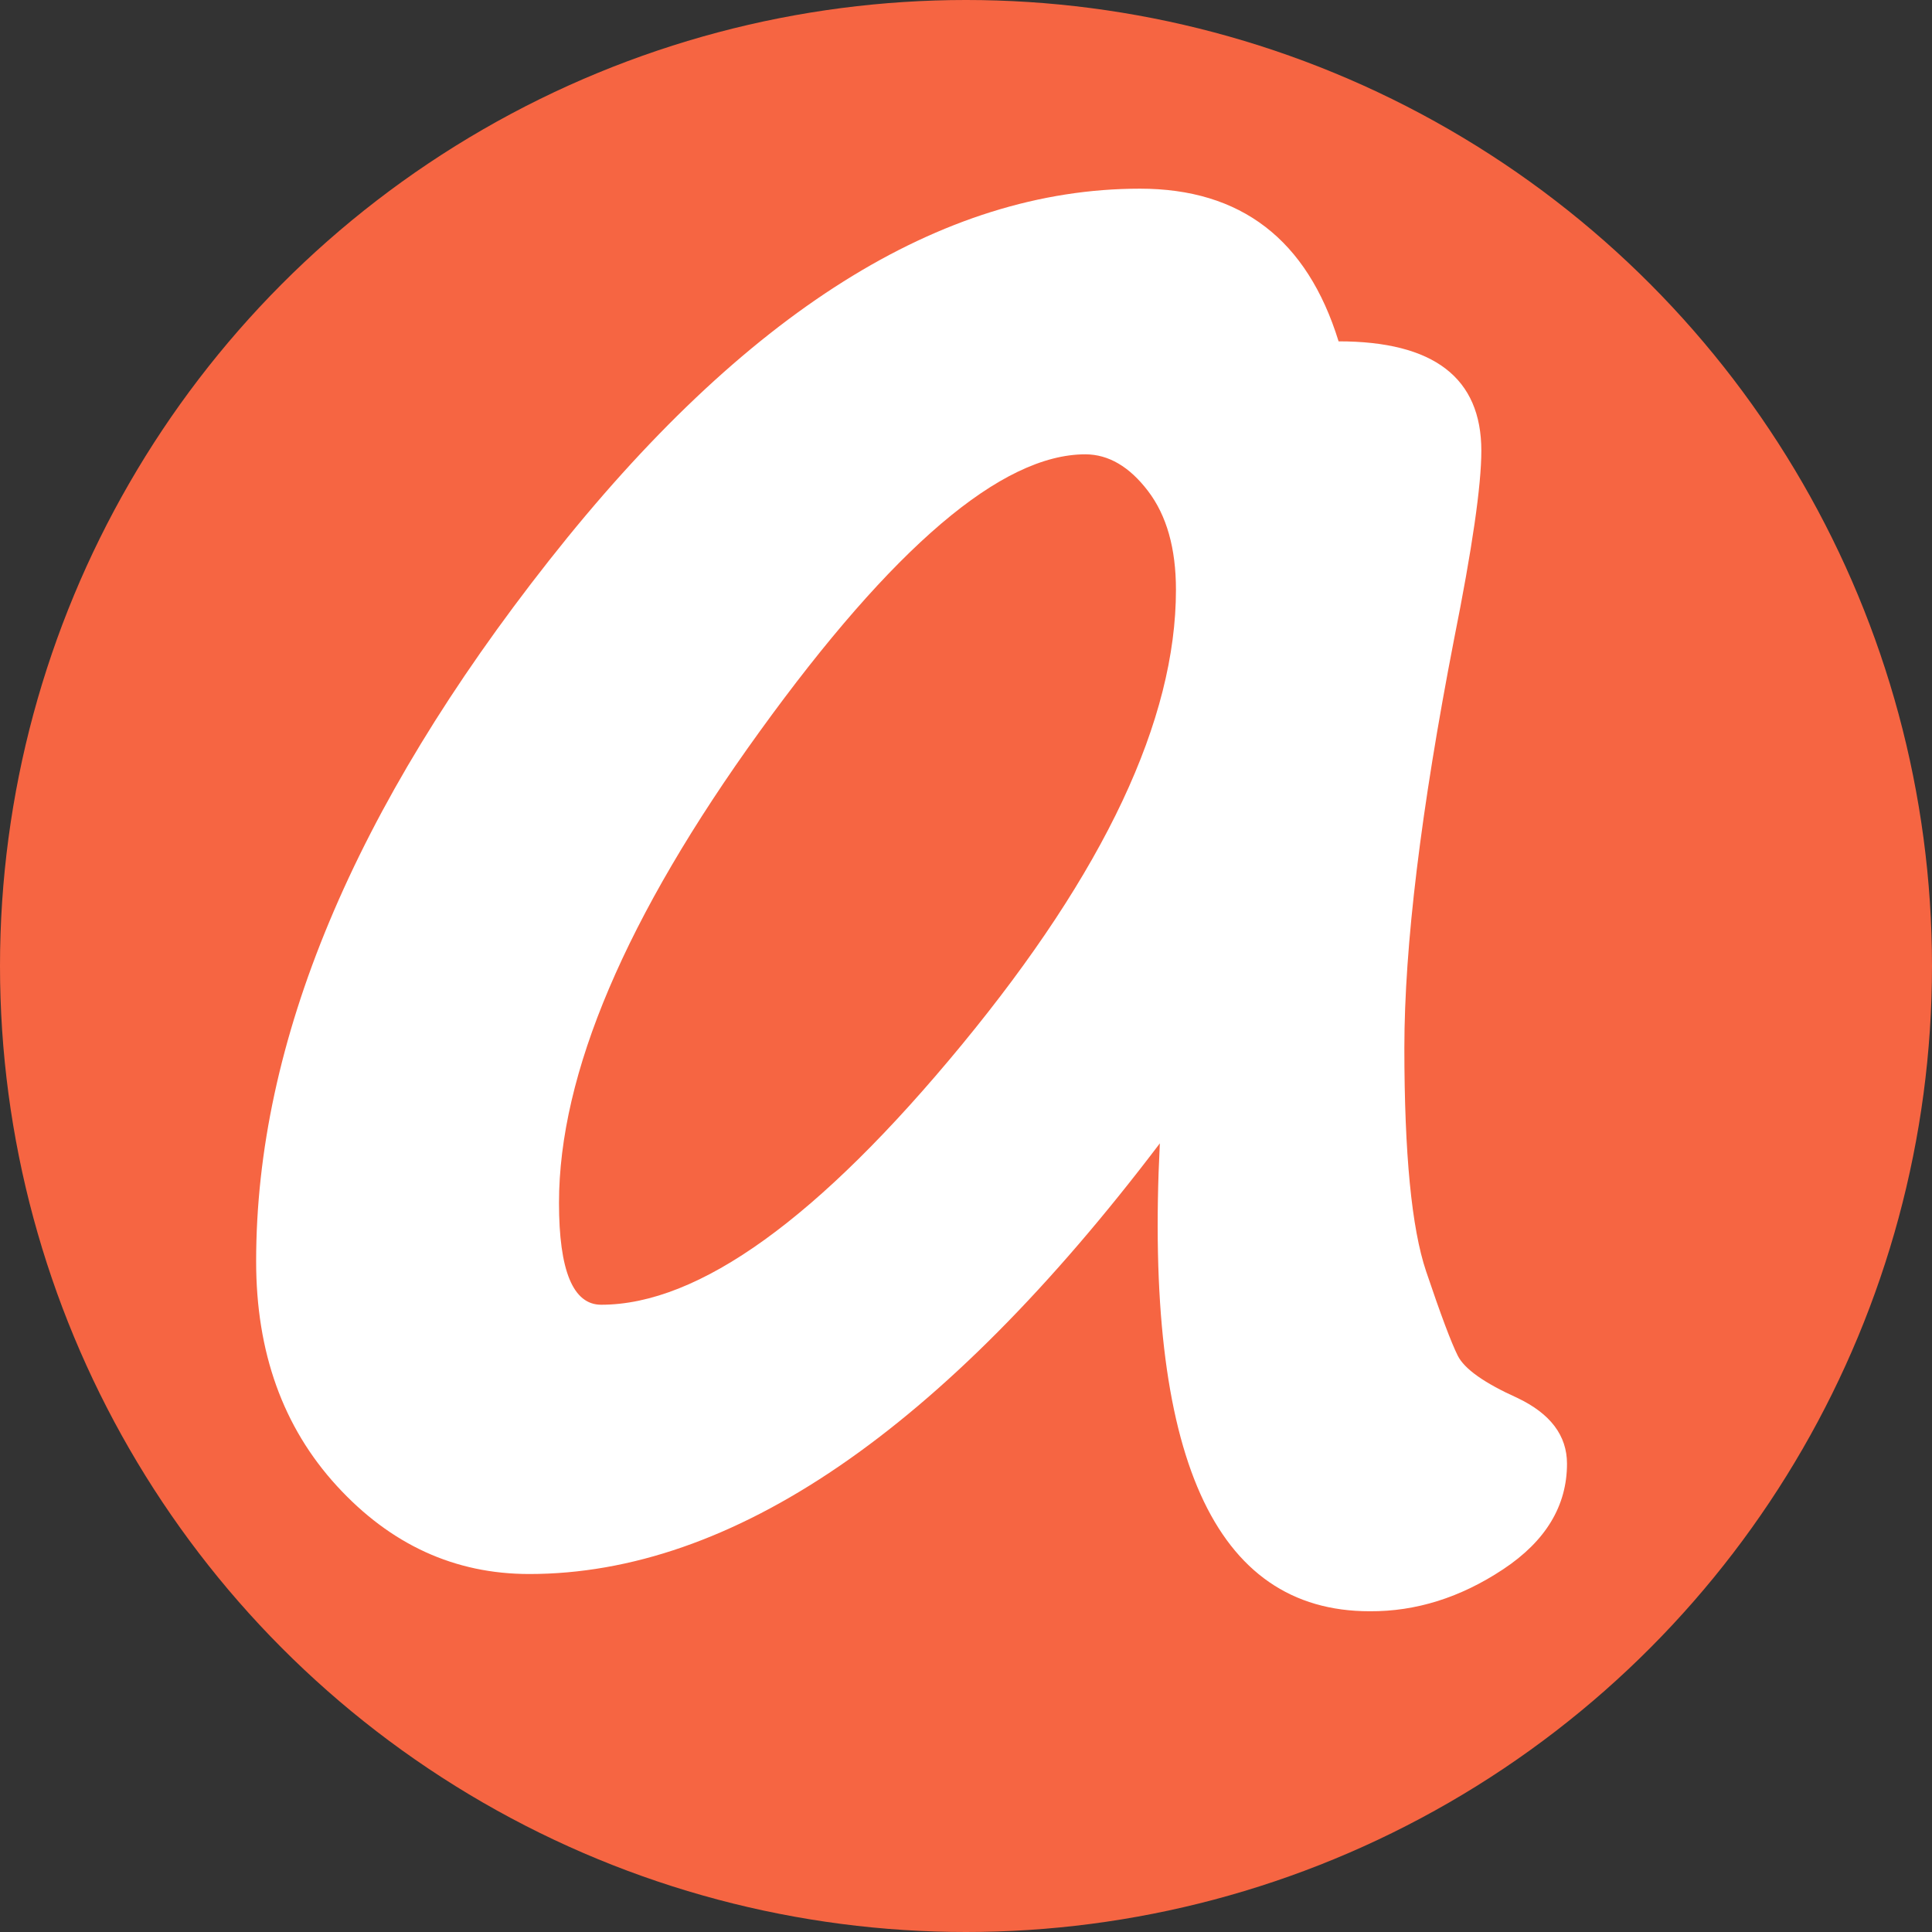
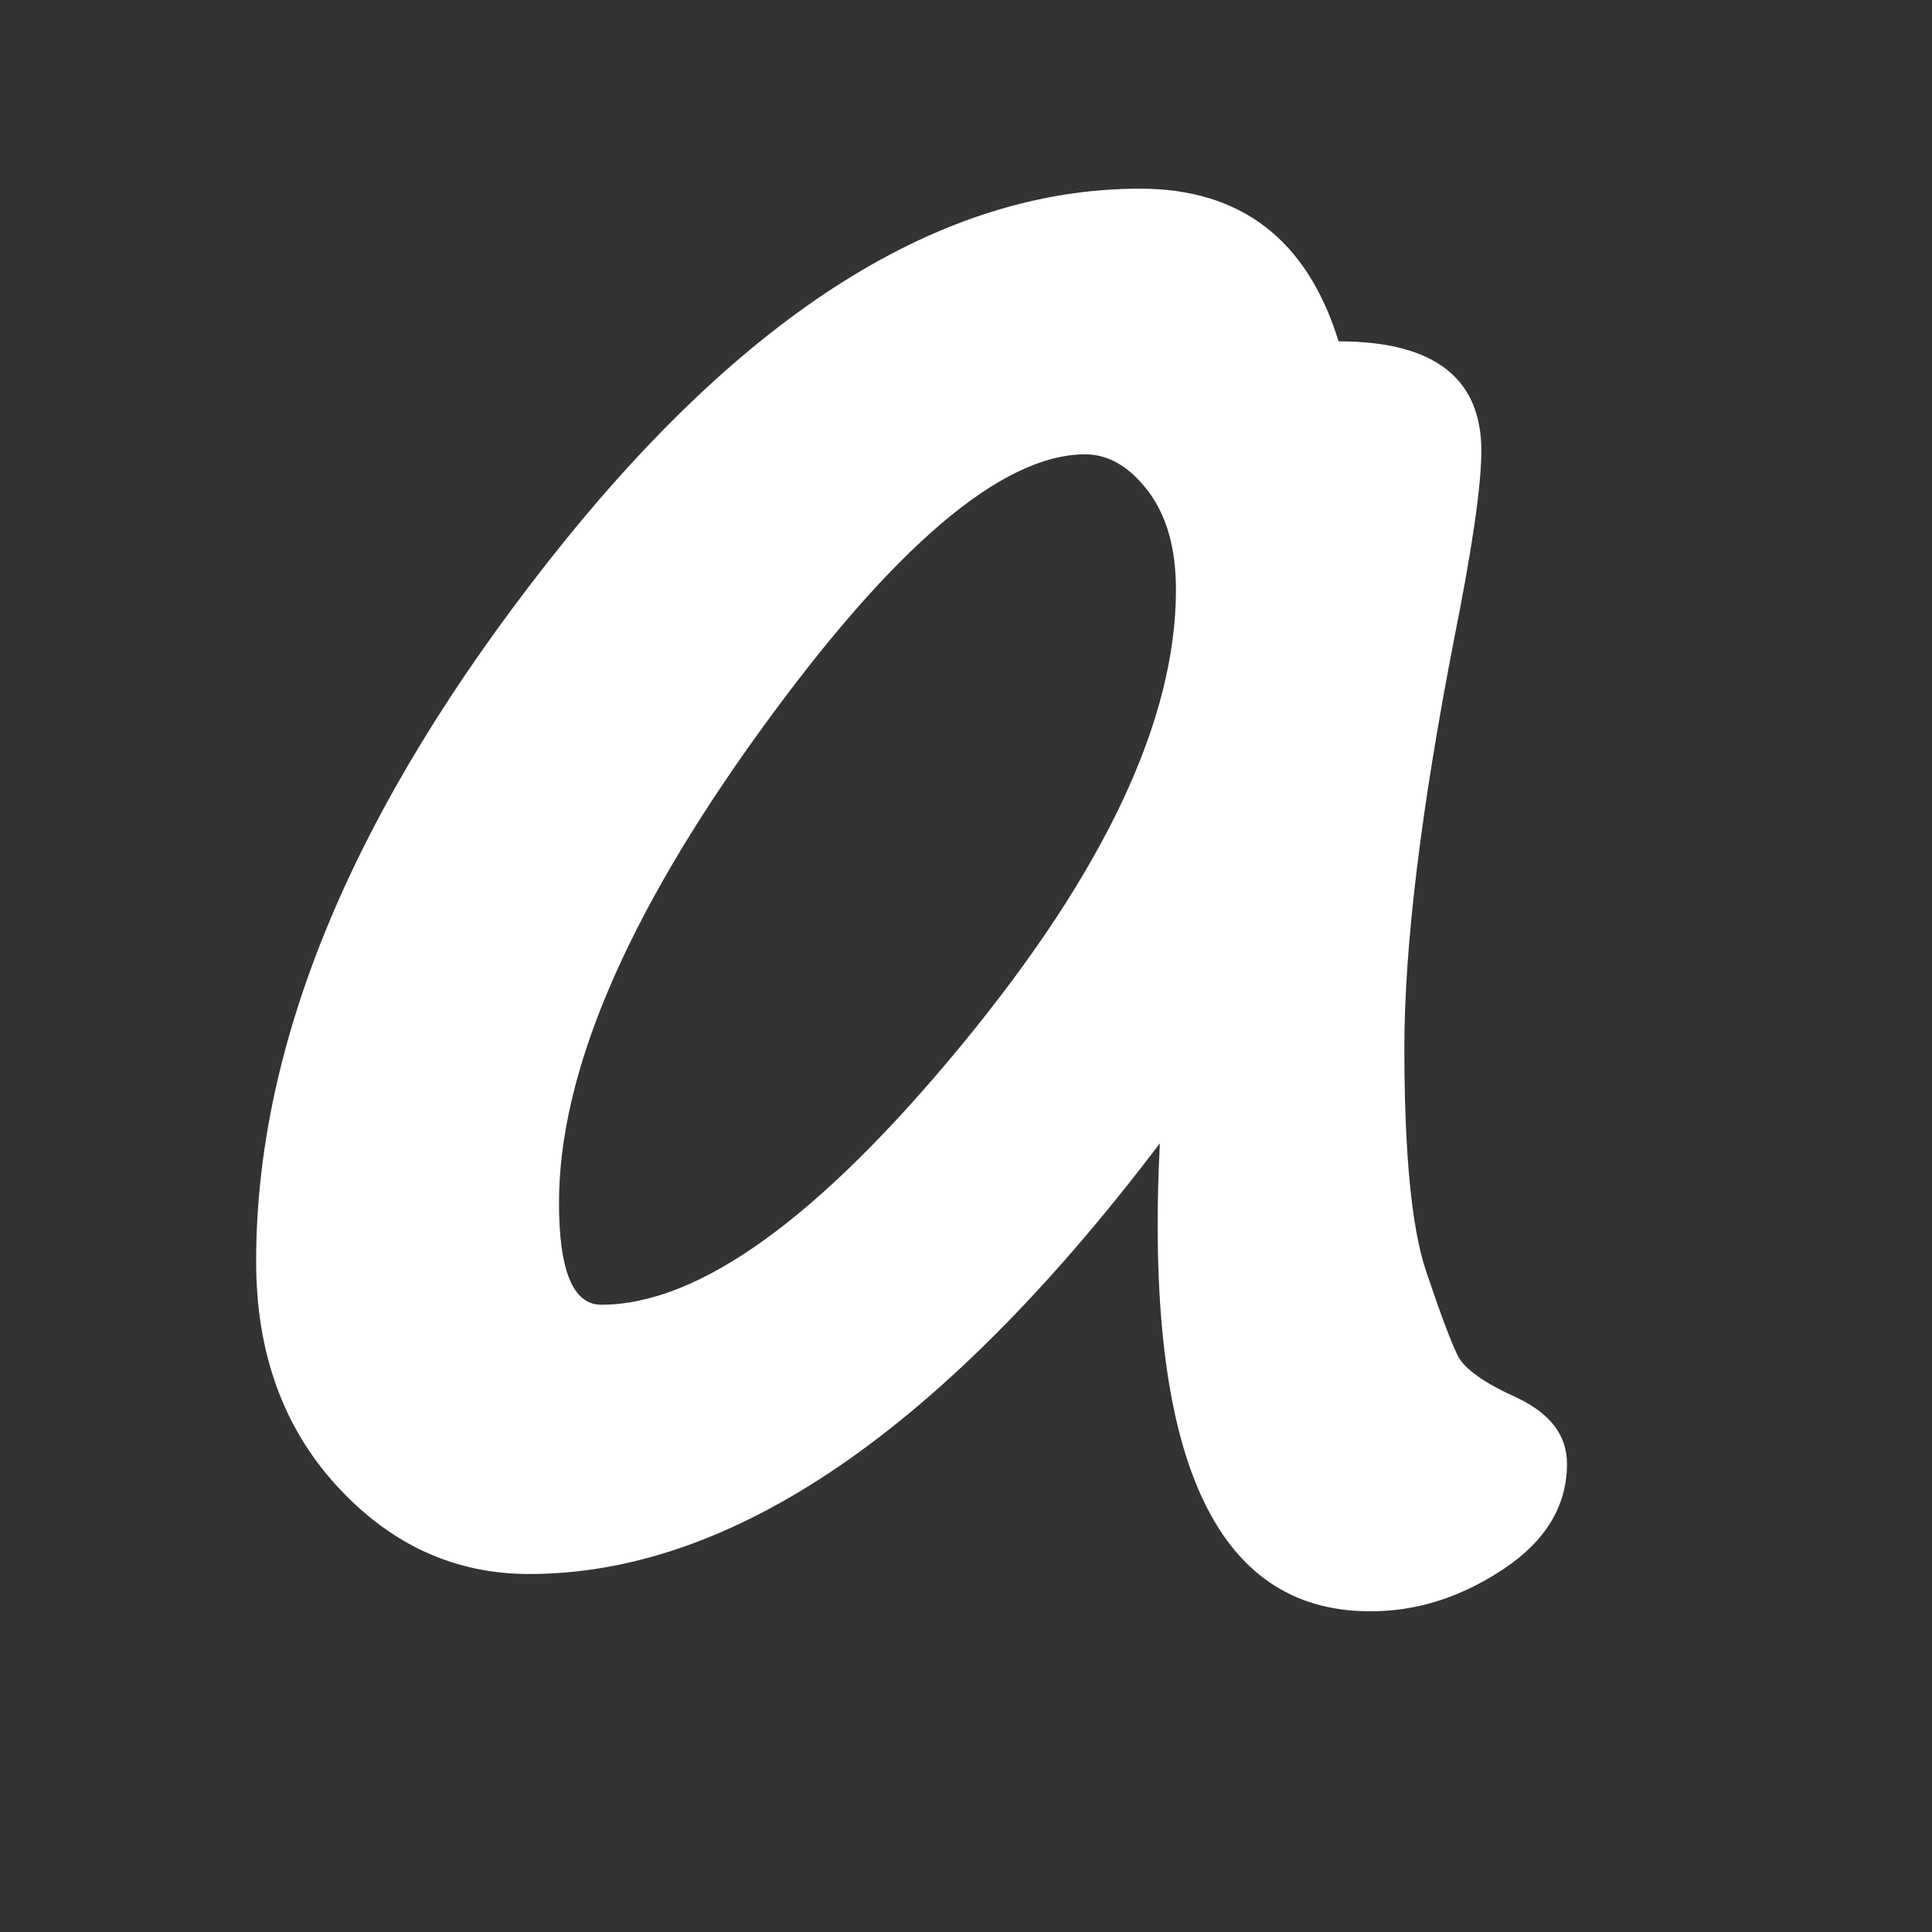
<svg xmlns="http://www.w3.org/2000/svg" id="Ebene_1" data-name="Ebene 1" viewBox="0 0 512 512">
  <rect x="0" y="0" width="512" height="512" fill="#333333" stroke="none" />
  <title>ausgehen_com_icon</title>
-   <circle cx="256" cy="256" r="256" fill="#f66542" />
-   <path d="M307.37,303Q220.84,417.13,140.25,417.13q-29.61,0-51-23.36T67.88,334.23q0-87.17,77.63-185.7T302.1,50q40.14,0,52.64,40.46,37.83,0,37.83,29,0,13.82-7.24,50-13.15,67.77-13.16,108.23,0,42.11,5.76,59.21t8.39,22.37q2.63,5.26,15.79,11.19,13.15,6.25,13.16,17.43,0,16.78-16.94,28T363,427Q301.12,427,307.37,303ZM287.63,120.4q-33.24,0-86.36,73.52T148.14,318.77q0,27,11.19,27,38.82,0,95.57-68.91t56.74-120.57q0-16.45-7.4-26.16T287.63,120.4Z" fill="#fff" />
+   <path d="M307.37,303Q220.84,417.13,140.25,417.13q-29.61,0-51-23.36T67.88,334.23q0-87.17,77.63-185.7T302.1,50q40.14,0,52.64,40.46,37.83,0,37.83,29,0,13.82-7.24,50-13.15,67.77-13.16,108.23,0,42.11,5.76,59.21t8.39,22.37q2.63,5.26,15.79,11.19,13.15,6.25,13.16,17.43,0,16.78-16.94,28T363,427Q301.12,427,307.37,303ZM287.63,120.4q-33.24,0-86.36,73.52T148.14,318.77q0,27,11.19,27,38.82,0,95.57-68.91t56.74-120.57q0-16.45-7.4-26.16T287.63,120.4" fill="#fff" />
</svg>